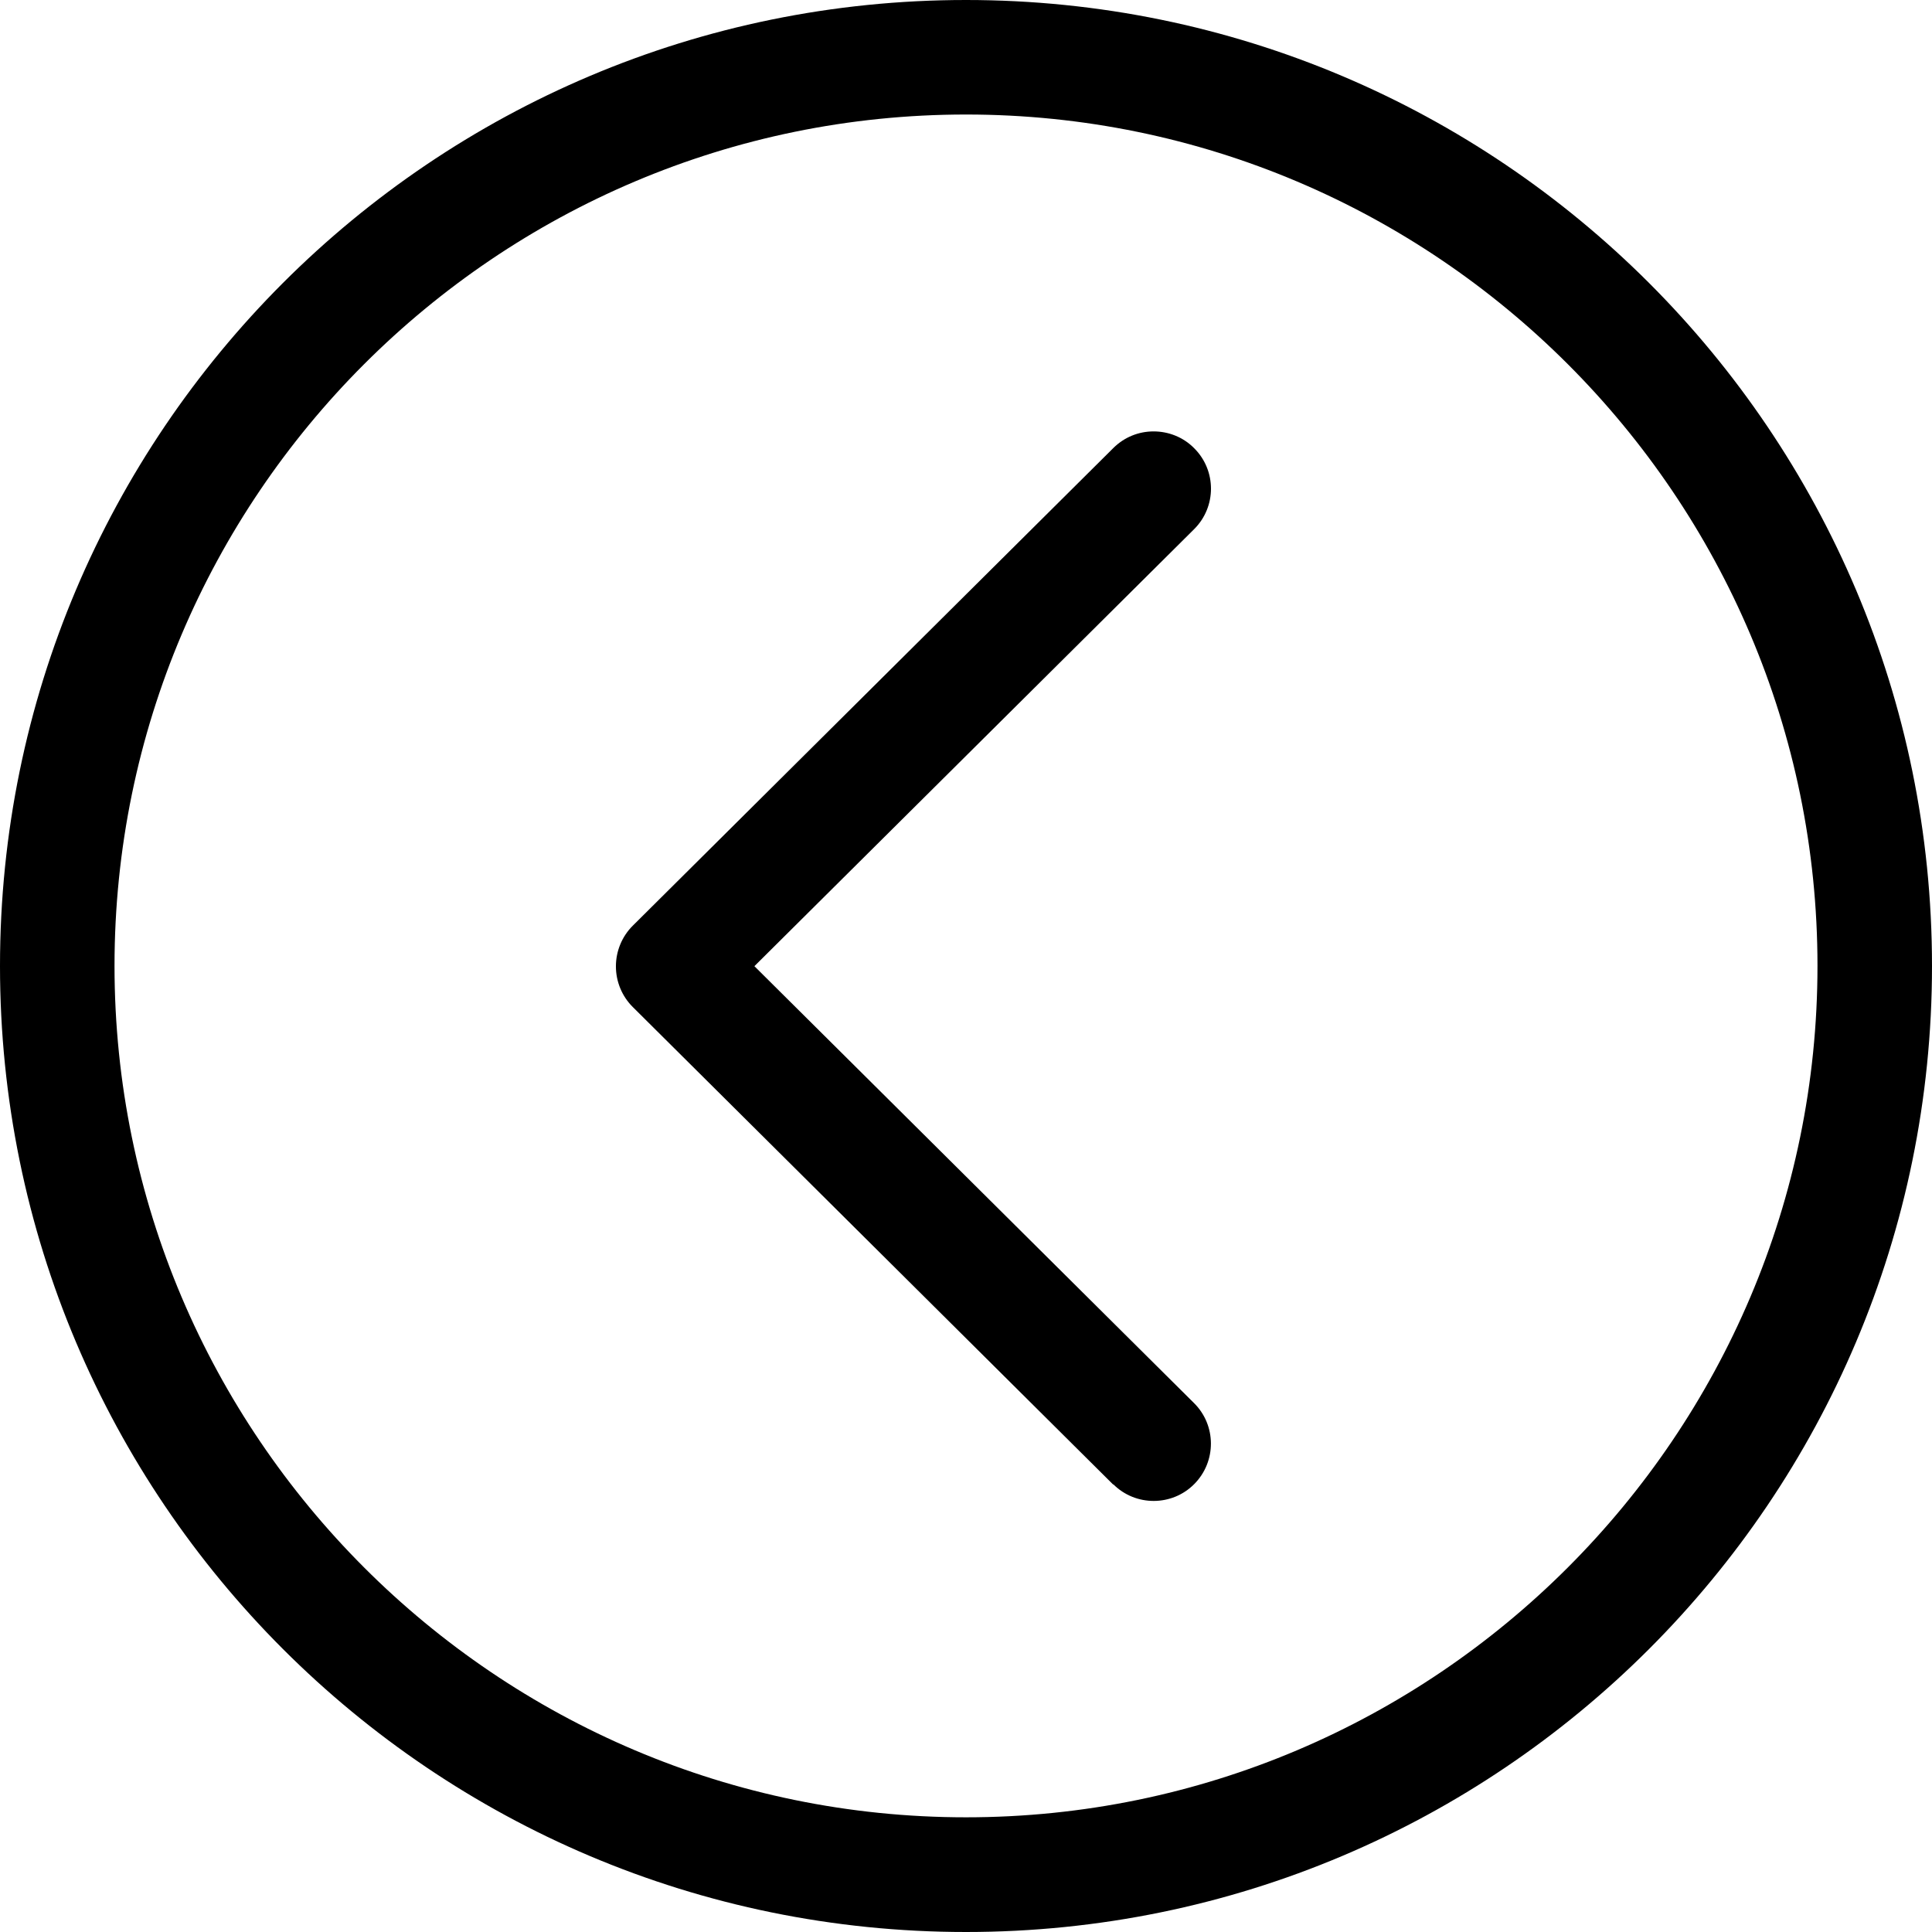
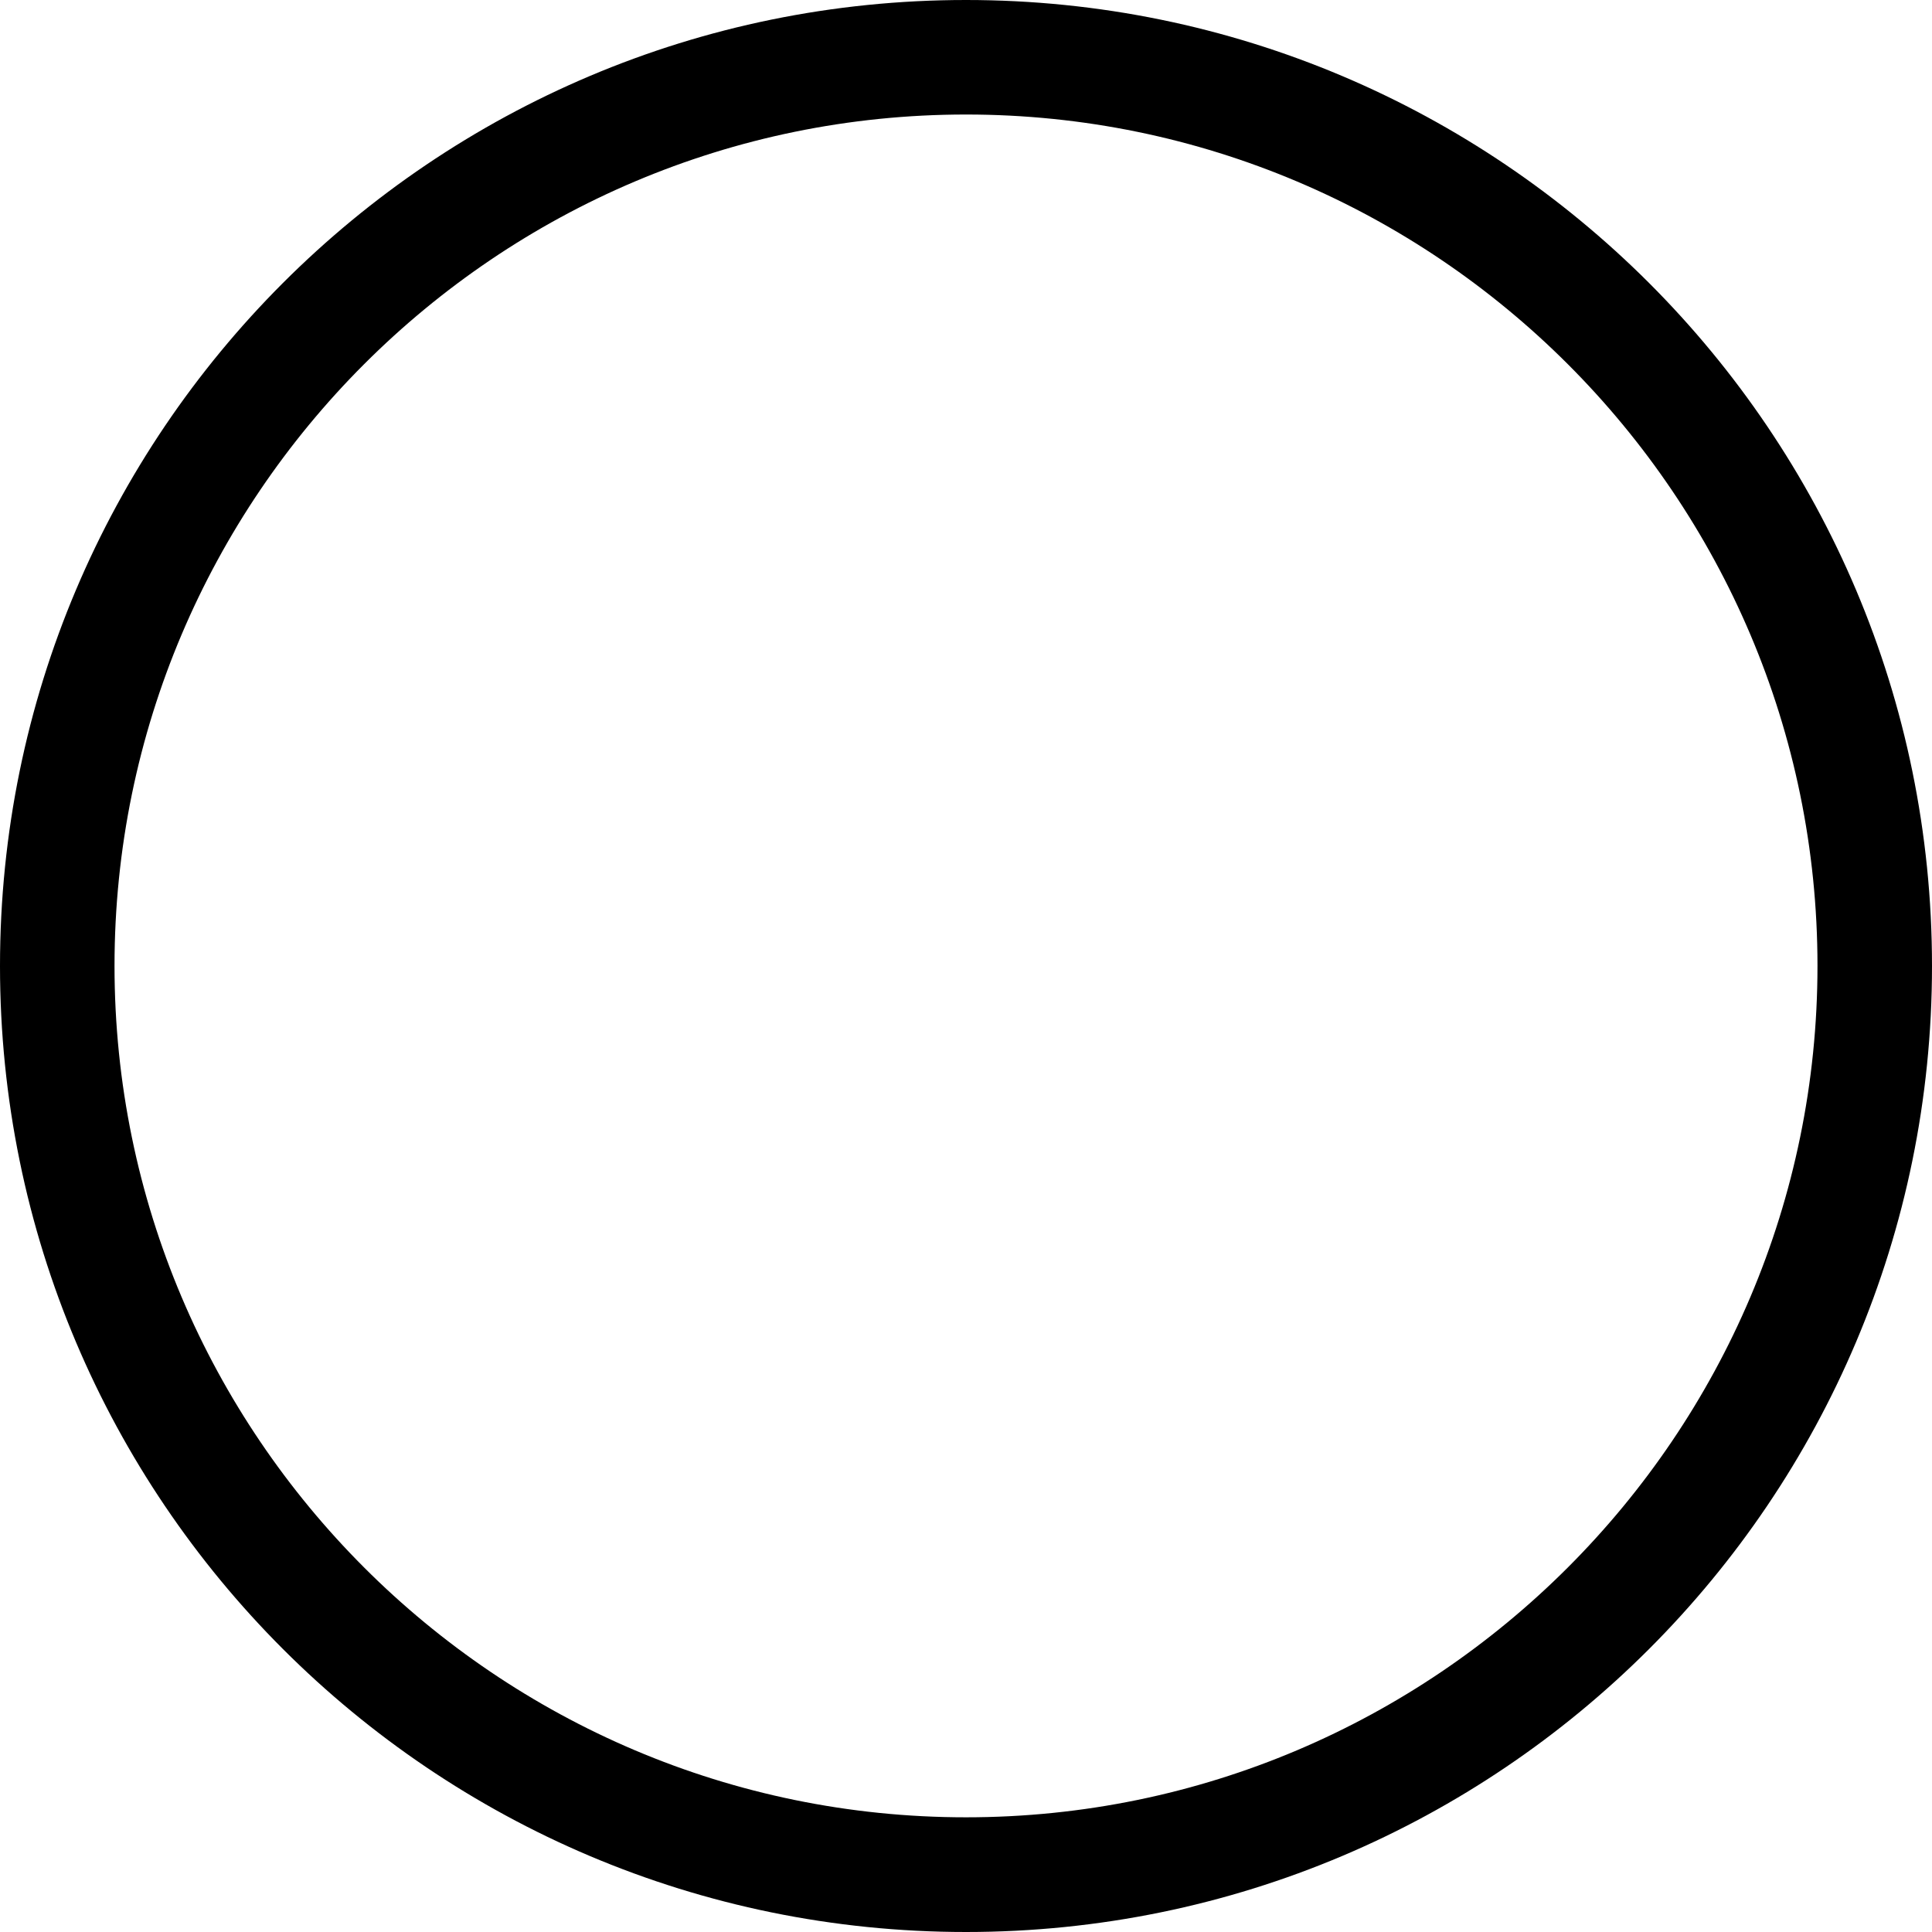
<svg xmlns="http://www.w3.org/2000/svg" width="44" height="44" viewBox="0 0 44 44" fill="none">
-   <path d="M22 44C34.149 44 44 34.149 44 22C44 9.851 34.149 6.9562e-07 22 -3.66517e-07C9.851 -1.42866e-06 4.54222e-06 9.851 3.48008e-06 22C2.41795e-06 34.149 9.851 44 22 44ZM22 2.608C32.693 2.608 41.392 11.307 41.392 21.996C41.392 32.685 32.689 41.388 22 41.388C11.311 41.388 2.608 32.689 2.608 21.996C2.608 11.303 11.307 2.608 22 2.608Z" fill="black" />
-   <path d="M25.354 33.803C25.863 34.312 26.694 34.308 27.198 33.799C27.707 33.286 27.703 32.46 27.194 31.955L17.181 22.004L27.194 12.053C27.707 11.544 27.707 10.718 27.198 10.209C26.944 9.951 26.606 9.825 26.272 9.825C25.938 9.825 25.609 9.951 25.354 10.205L14.411 21.082C14.164 21.328 14.027 21.662 14.027 22.008C14.027 22.355 14.164 22.688 14.411 22.934L25.354 33.812L25.354 33.803Z" fill="black" />
+   <path d="M22 44C34.149 44 44 34.149 44 22C44 9.851 34.149 6.9562e-07 22 -3.66517e-07C9.851 -1.42866e-06 4.54222e-06 9.851 3.48008e-06 22C2.41795e-06 34.149 9.851 44 22 44M22 2.608C32.693 2.608 41.392 11.307 41.392 21.996C41.392 32.685 32.689 41.388 22 41.388C11.311 41.388 2.608 32.689 2.608 21.996C2.608 11.303 11.307 2.608 22 2.608Z" fill="black" />
</svg>